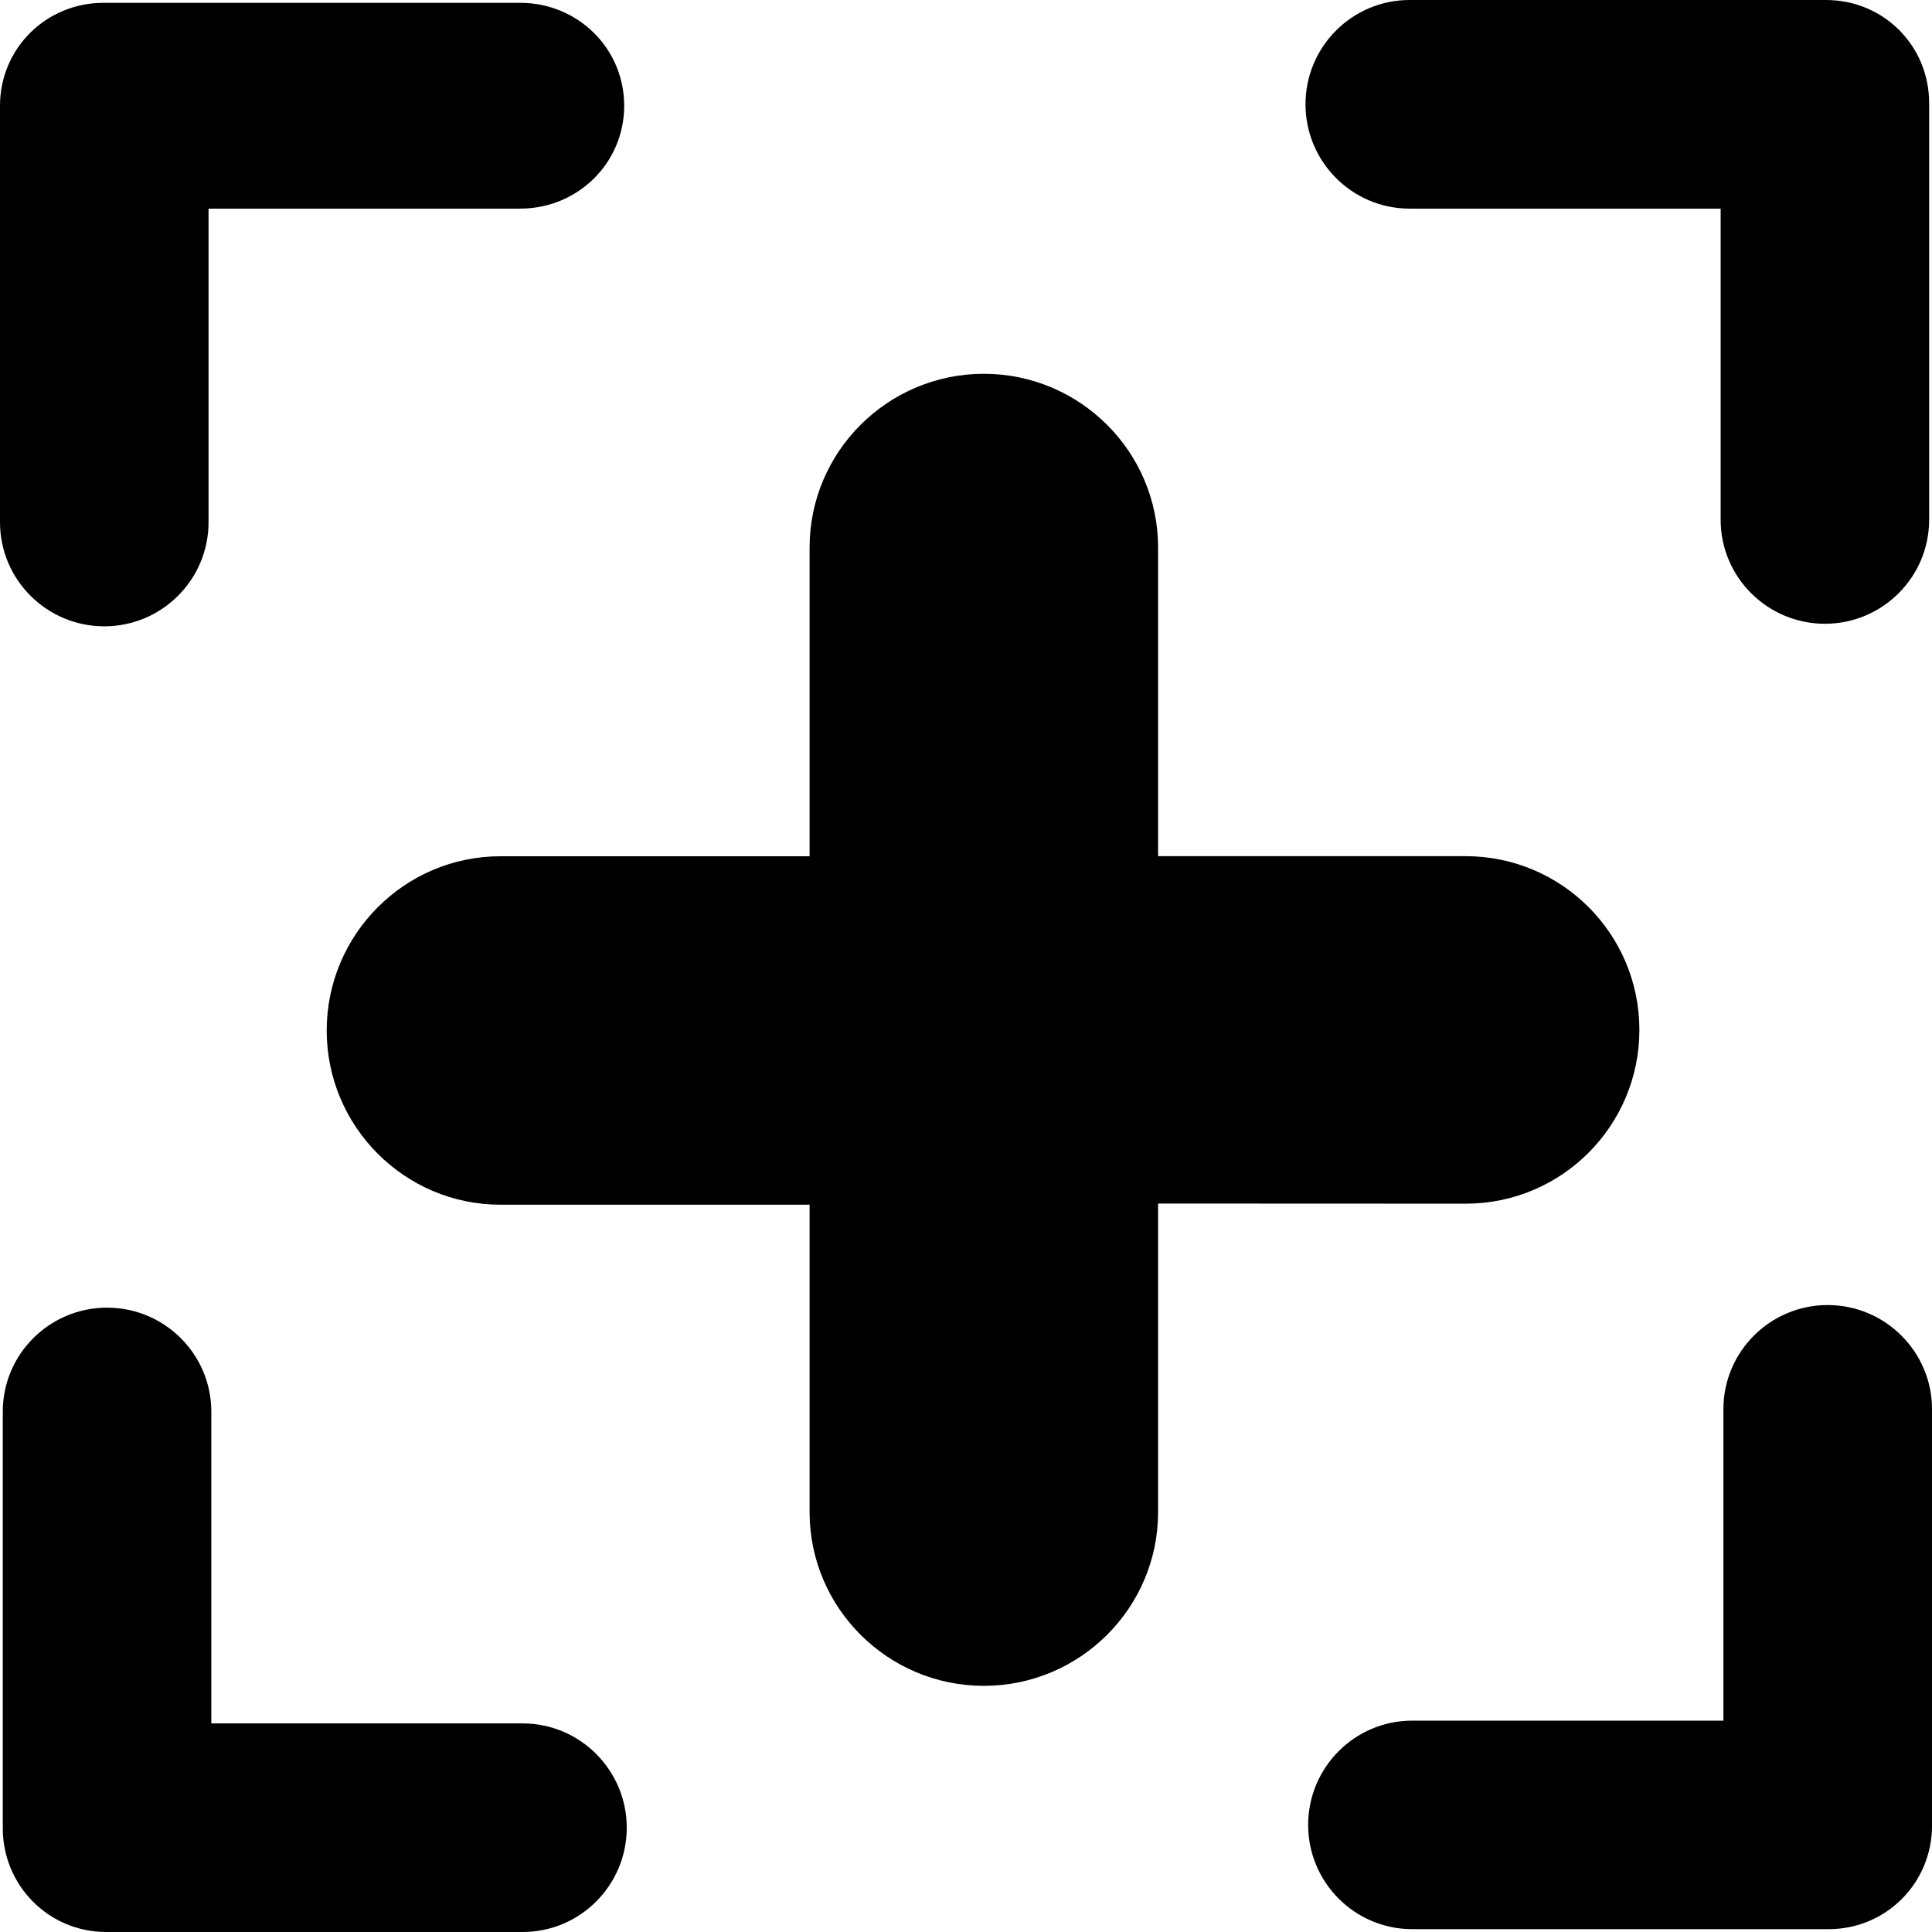
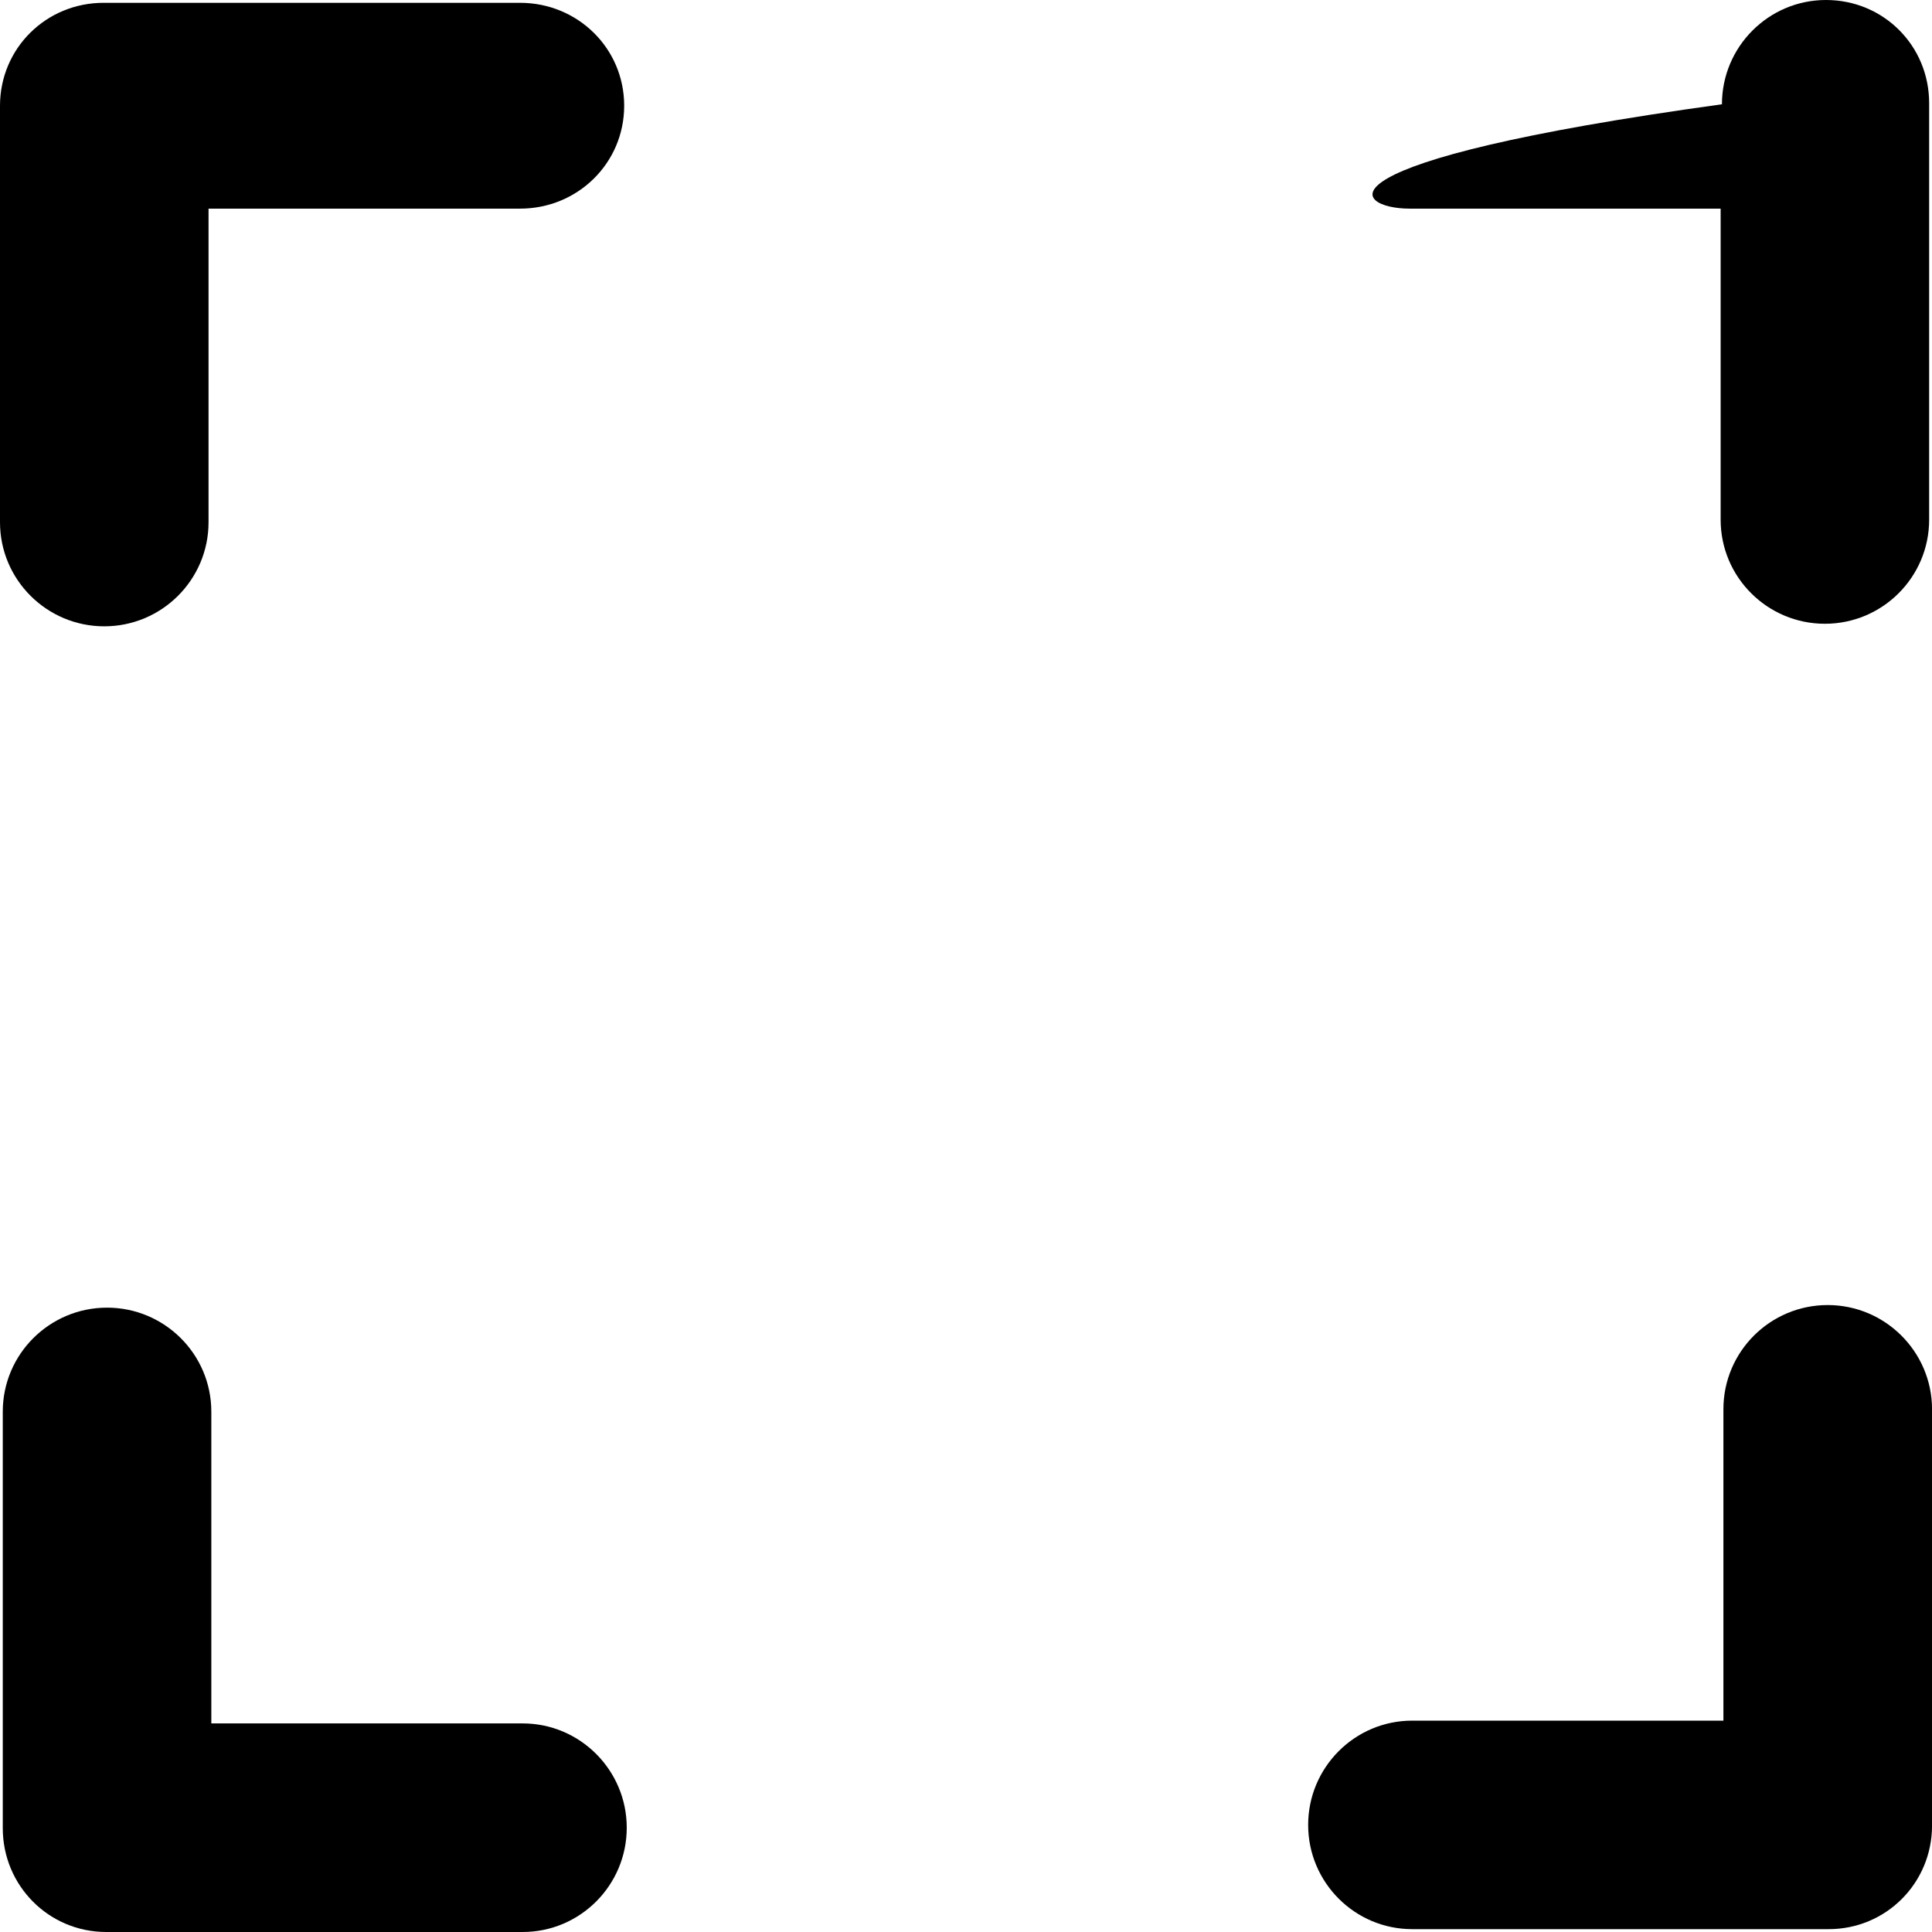
<svg xmlns="http://www.w3.org/2000/svg" version="1.1" id="Capa_1" x="0px" y="0px" width="46.079px" height="46.079px" viewBox="0 0 46.079 46.079" style="enable-background:new 0 0 46.079 46.079;" xml:space="preserve">
  <g>
    <g>
-       <path d="M39.1,24.563c0-2.29-1.855-4.143-4.145-4.143h-7.334V13.06c0-2.289-1.868-4.145-4.156-4.145    c-2.288,0-4.156,1.855-4.156,4.145v7.362h-7.371c-2.289,0-4.146,1.867-4.146,4.156s1.856,4.155,4.146,4.155h7.371v7.33    c0,2.289,1.867,4.145,4.156,4.145c2.289,0,4.156-1.855,4.156-4.145v-7.358l7.338,0.003C37.247,28.708,39.1,26.852,39.1,24.563z" />
      <path d="M2.487,14.938c1.372,0,2.487-1.111,2.487-2.483V4.976h7.43c1.372,0,2.483-1.083,2.483-2.455    c0-1.371-1.111-2.454-2.483-2.454H2.473C1.101,0.066,0,1.152,0,2.524v9.931C0,13.827,1.116,14.938,2.487,14.938z" />
      <path d="M43.591,31.126c-1.372,0-2.487,1.112-2.487,2.483v7.429h-7.422c-1.371,0-2.482,1.116-2.482,2.487s1.111,2.486,2.482,2.486    h9.932c1.371,0,2.466-1.101,2.466-2.472V33.61C46.078,32.239,44.962,31.126,43.591,31.126z" />
      <path d="M12.465,41.104H5.04v-7.435c0-1.371-1.116-2.481-2.487-2.481c-1.372,0-2.487,1.11-2.487,2.481v9.933    c0,1.371,1.097,2.477,2.468,2.477h9.931c1.372,0,2.483-1.116,2.483-2.487C14.948,42.221,13.836,41.104,12.465,41.104z" />
-       <path d="M33.62,4.976h7.418v7.419c0,1.371,1.116,2.482,2.487,2.482s2.486-1.111,2.486-2.482V2.462C46.012,1.091,44.923,0,43.551,0    h-9.932c-1.371,0-2.482,1.116-2.482,2.487C31.137,3.858,32.249,4.976,33.62,4.976z" />
+       <path d="M33.62,4.976h7.418v7.419c0,1.371,1.116,2.482,2.487,2.482s2.486-1.111,2.486-2.482V2.462C46.012,1.091,44.923,0,43.551,0    c-1.371,0-2.482,1.116-2.482,2.487C31.137,3.858,32.249,4.976,33.62,4.976z" />
    </g>
  </g>
  <g>
</g>
  <g>
</g>
  <g>
</g>
  <g>
</g>
  <g>
</g>
  <g>
</g>
  <g>
</g>
  <g>
</g>
  <g>
</g>
  <g>
</g>
  <g>
</g>
  <g>
</g>
  <g>
</g>
  <g>
</g>
  <g>
</g>
</svg>